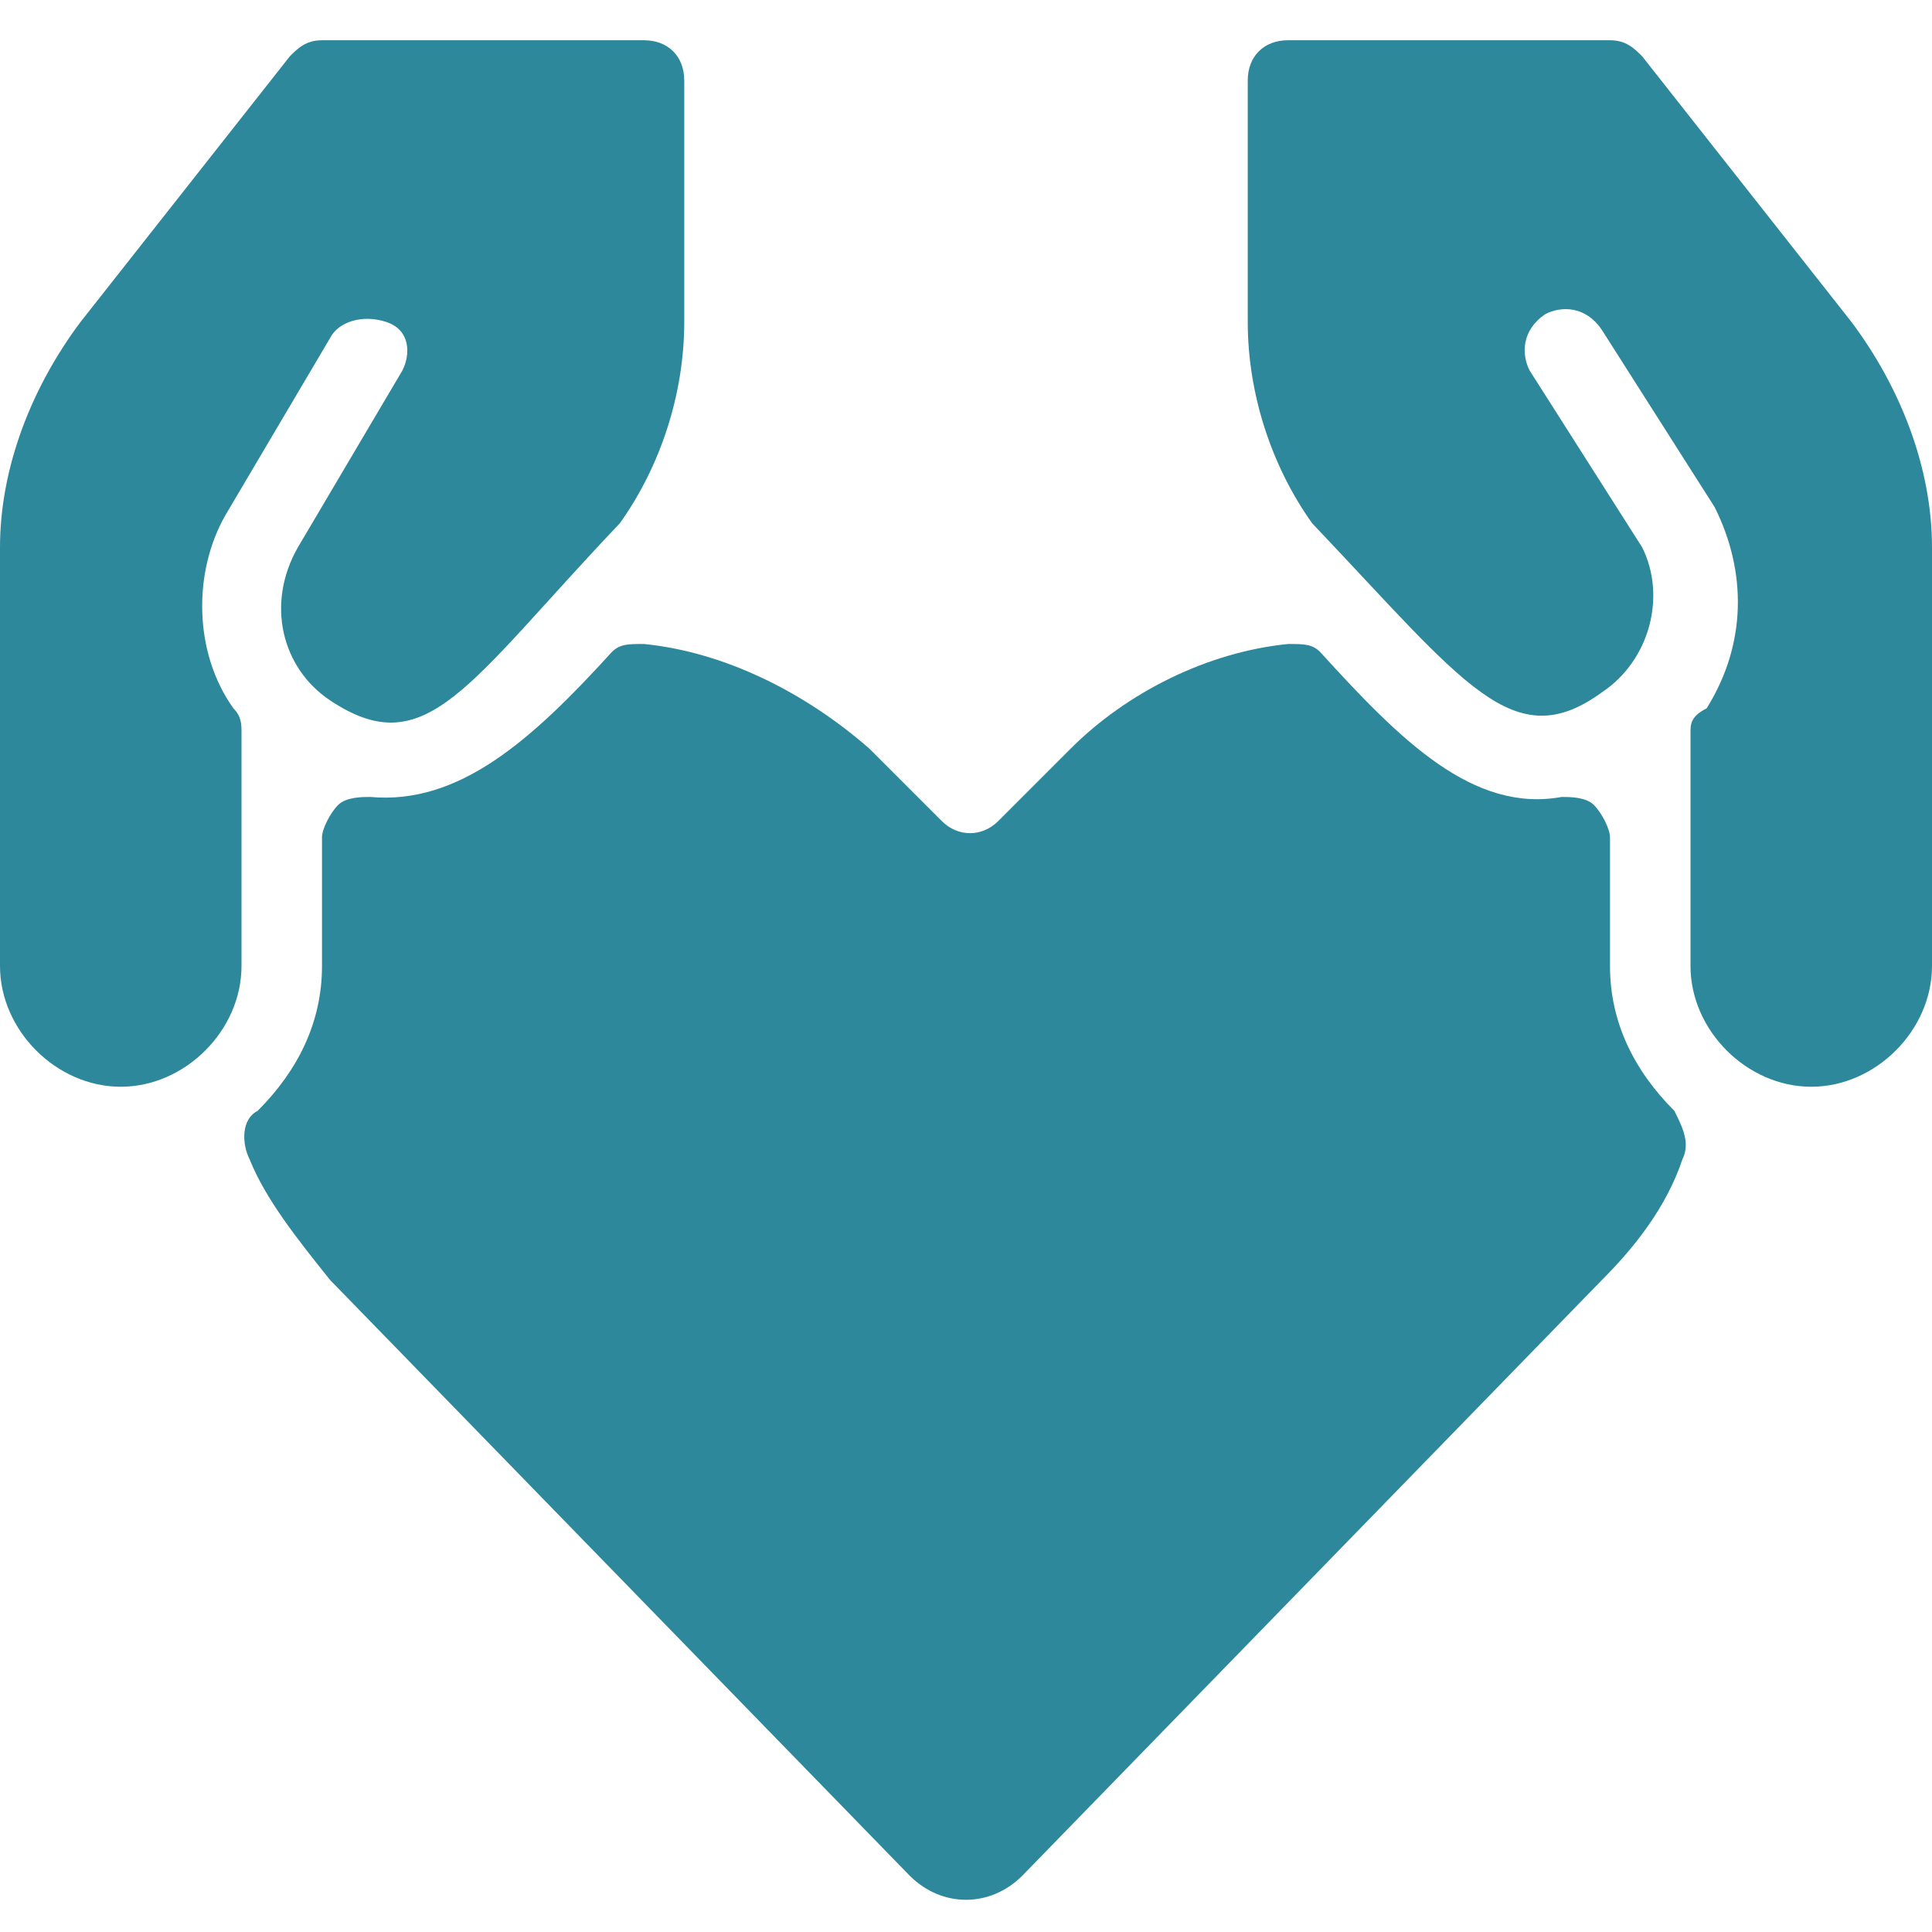
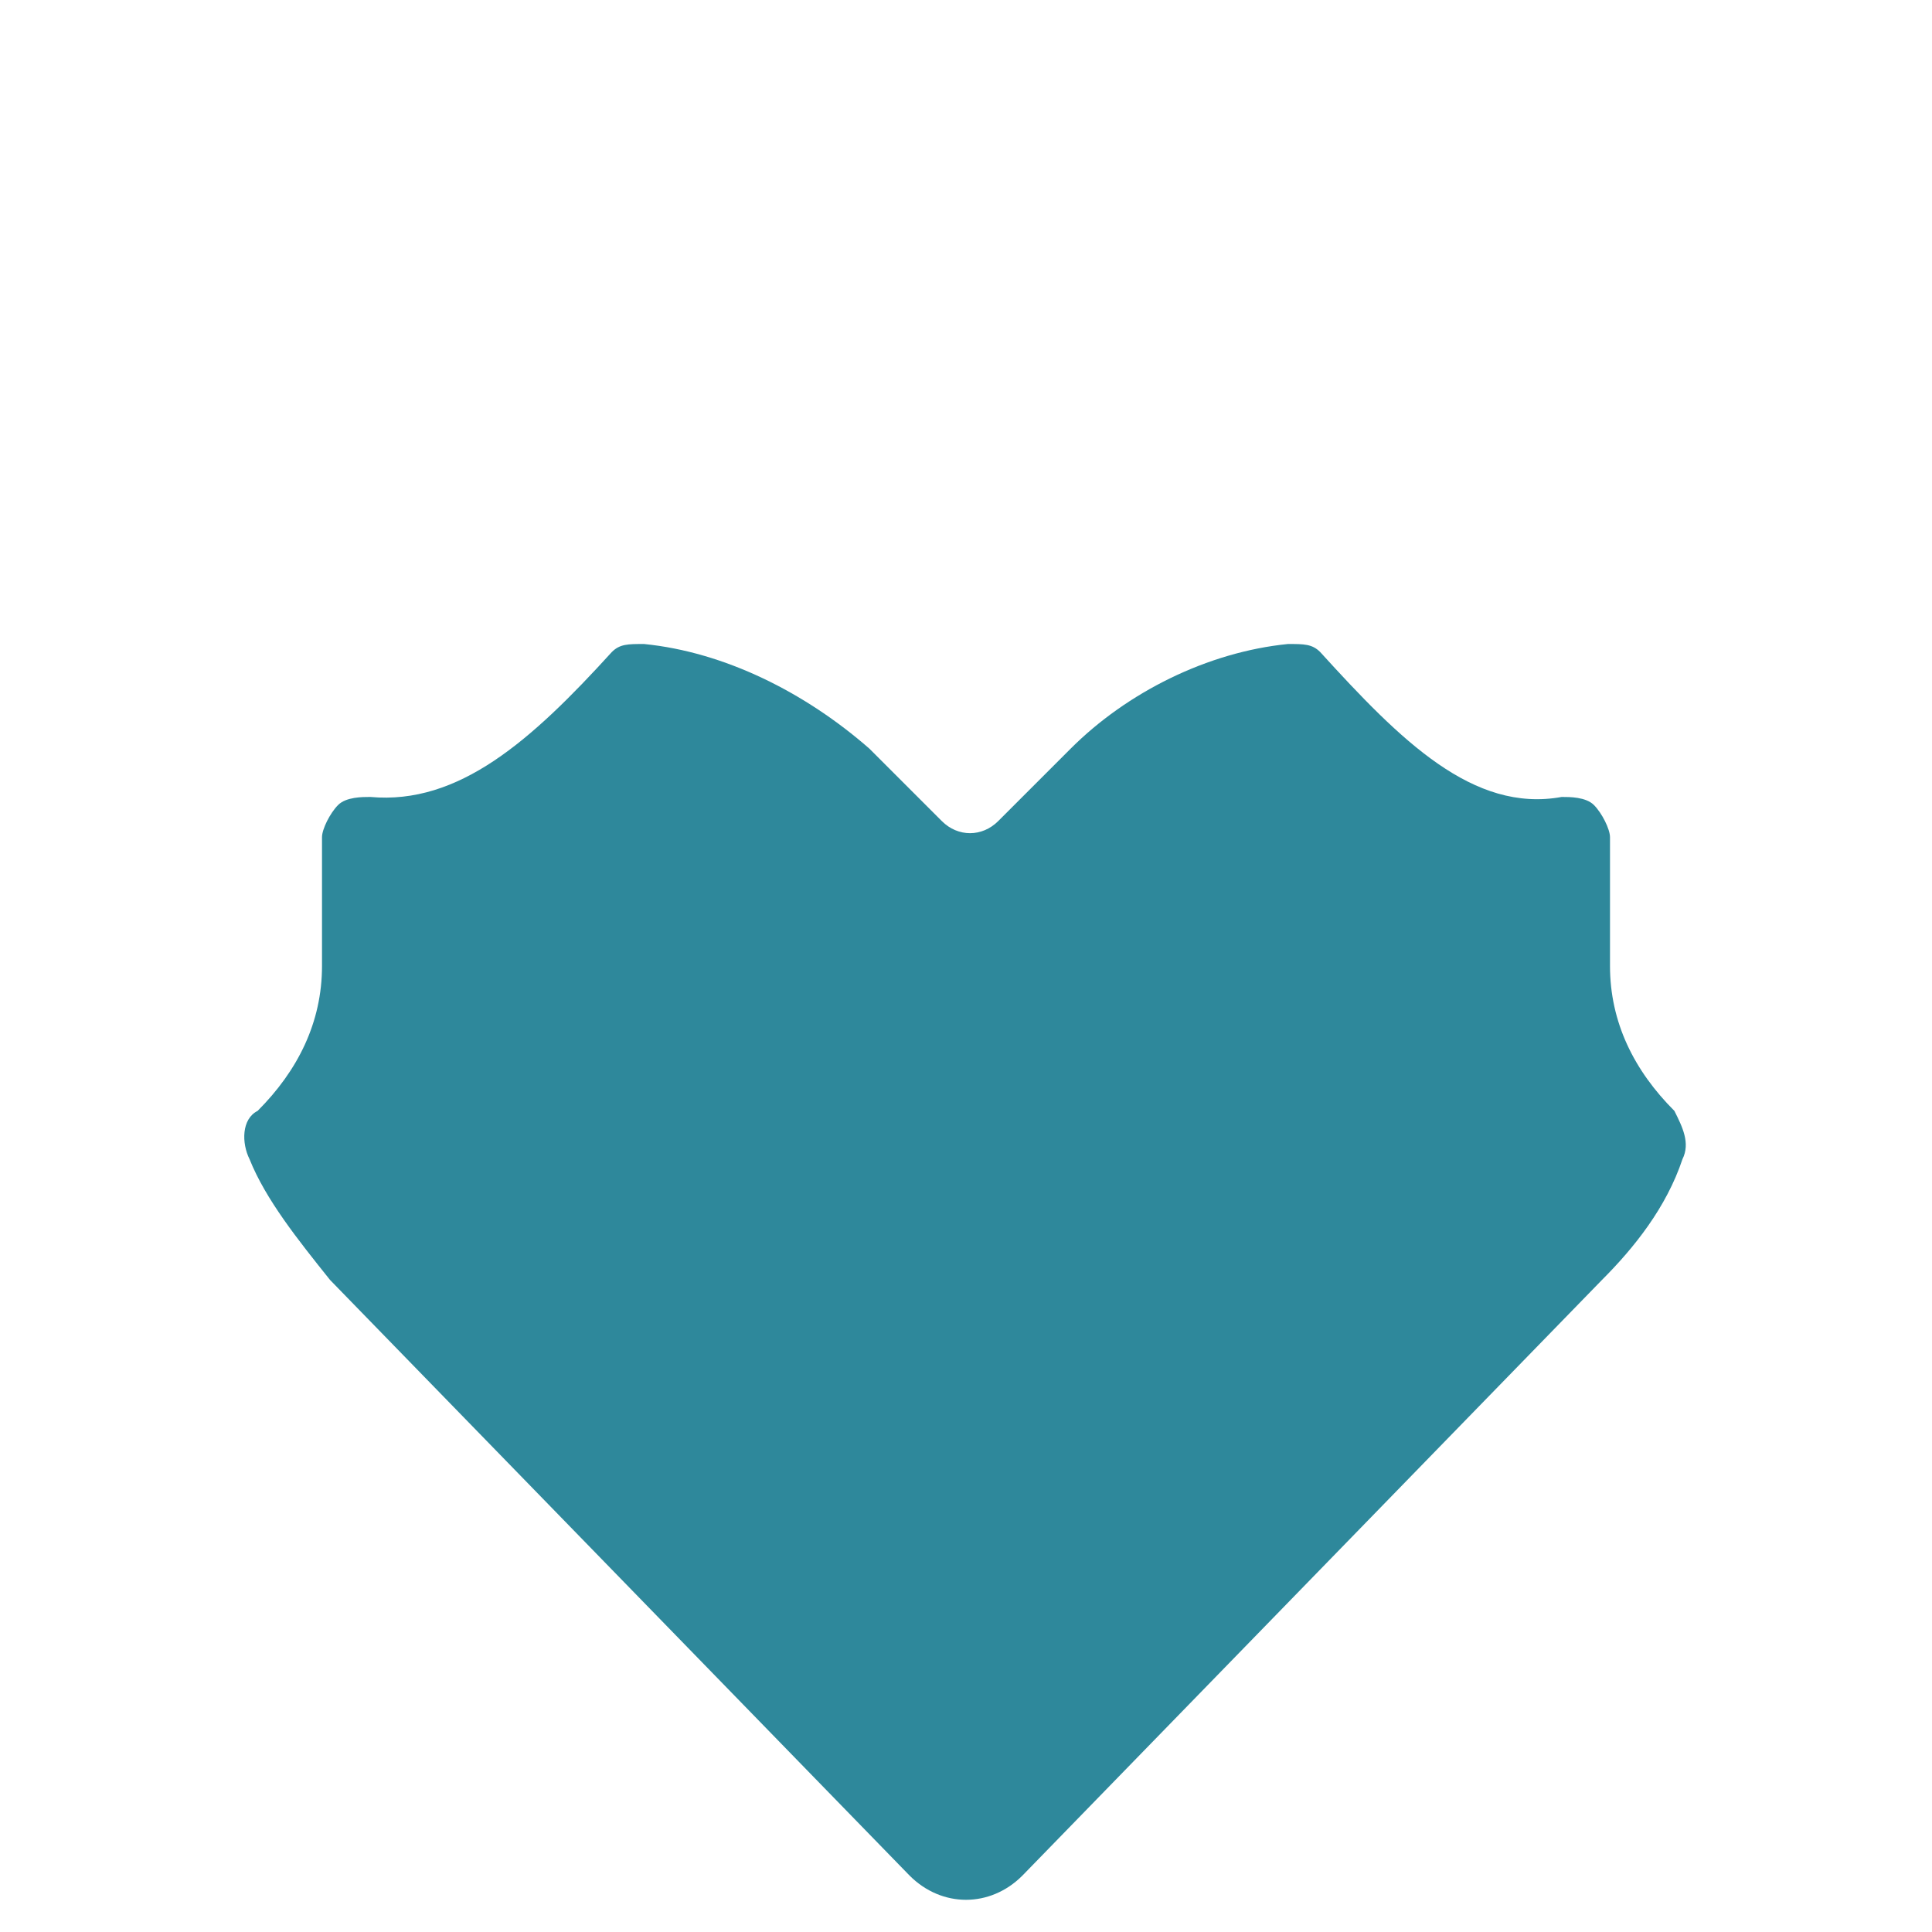
<svg xmlns="http://www.w3.org/2000/svg" version="1.1" id="Ebene_1" x="0px" y="0px" viewBox="0 0 24 24" style="enable-background:new 0 0 24 24;" xml:space="preserve">
  <style type="text/css">
	.st0{fill:#2E889B;}
</style>
  <g>
-     <path class="st0" d="M23,4l-2.6-3.3c-0.1-0.1-0.2-0.2-0.4-0.2h-4c-0.3,0-0.5,0.2-0.5,0.5v3c0,0.9,0.3,1.8,0.8,2.5   c1.9,2,2.5,2.9,3.6,2.1c0.6-0.4,0.8-1.2,0.5-1.8L19,4.6c-0.1-0.2-0.1-0.5,0.2-0.7c0,0,0,0,0,0c0.2-0.1,0.5-0.1,0.7,0.2c0,0,0,0,0,0   l1.4,2.2c0.4,0.8,0.4,1.7-0.1,2.5C21,8.9,21,9,21,9.1V12c0,0.8,0.7,1.5,1.5,1.5S24,12.8,24,12V6.8C24,5.8,23.6,4.8,23,4z" />
-     <path class="st0" d="M2.8,6.4l1.3-2.2c0.1-0.2,0.4-0.3,0.7-0.2c0,0,0,0,0,0C5.1,4.1,5.1,4.4,5,4.6c0,0,0,0,0,0L3.7,6.8   C3.3,7.5,3.5,8.3,4.1,8.7c1.2,0.8,1.7-0.2,3.6-2.2C8.2,5.8,8.5,4.9,8.5,4V1c0-0.3-0.2-0.5-0.5-0.5H4c-0.2,0-0.3,0.1-0.4,0.2L1,4   C0.4,4.8,0,5.8,0,6.8V12c0,0.8,0.7,1.5,1.5,1.5S3,12.8,3,12V9.1C3,9,3,8.9,2.9,8.8C2.4,8.1,2.4,7.1,2.8,6.4z" />
    <path class="st0" d="M20,12v-1.6c0-0.1-0.1-0.3-0.2-0.4c-0.1-0.1-0.3-0.1-0.4-0.1c-1.1,0.2-2-0.7-3-1.8C16.3,8,16.2,8,16,8   c-1,0.1-2,0.6-2.7,1.3l-0.9,0.9c-0.2,0.2-0.5,0.2-0.7,0c0,0,0,0,0,0l-0.9-0.9C10,8.6,9,8.1,8,8C7.8,8,7.7,8,7.6,8.1   c-1,1.1-1.9,1.9-3,1.8c-0.1,0-0.3,0-0.4,0.1C4.1,10.1,4,10.3,4,10.4V12c0,0.7-0.3,1.3-0.8,1.8c-0.2,0.1-0.2,0.4-0.1,0.6   c0.2,0.5,0.6,1,1,1.5l7.2,7.4c0.4,0.4,1,0.4,1.4,0c0,0,0,0,0,0l7.2-7.4c0.4-0.4,0.8-0.9,1-1.5c0.1-0.2,0-0.4-0.1-0.6   C20.3,13.3,20,12.7,20,12z" />
  </g>
</svg>